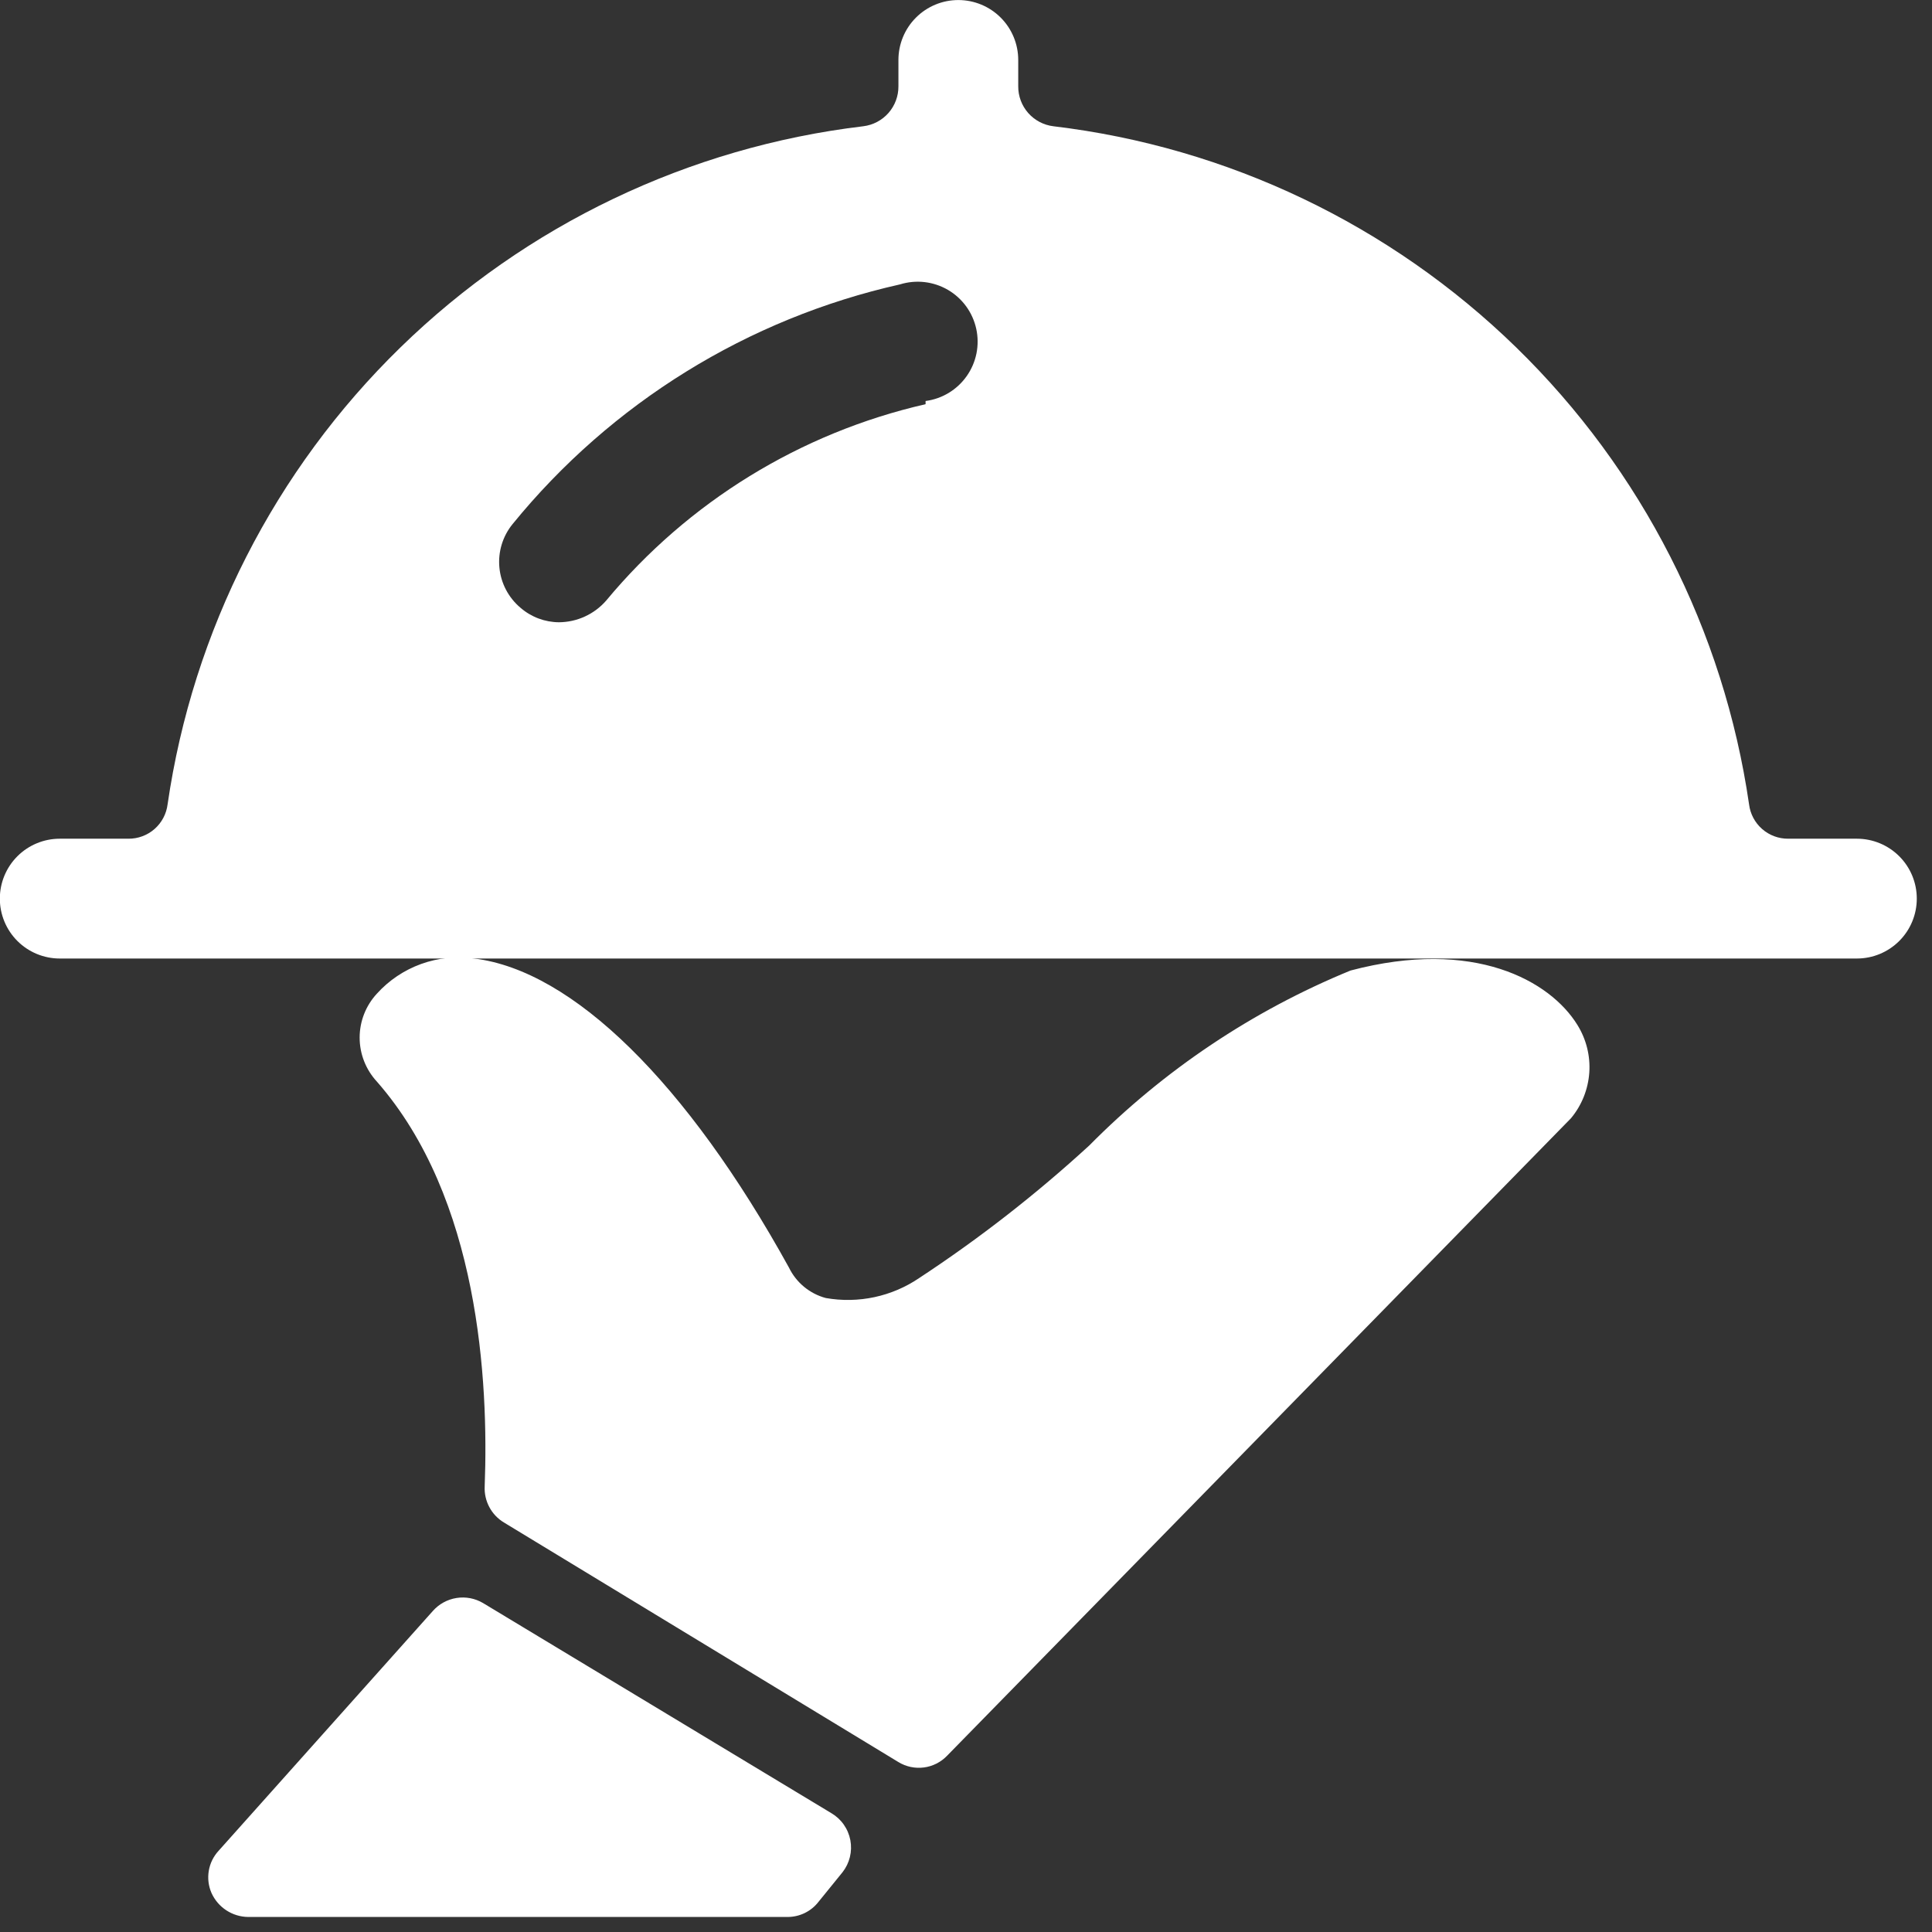
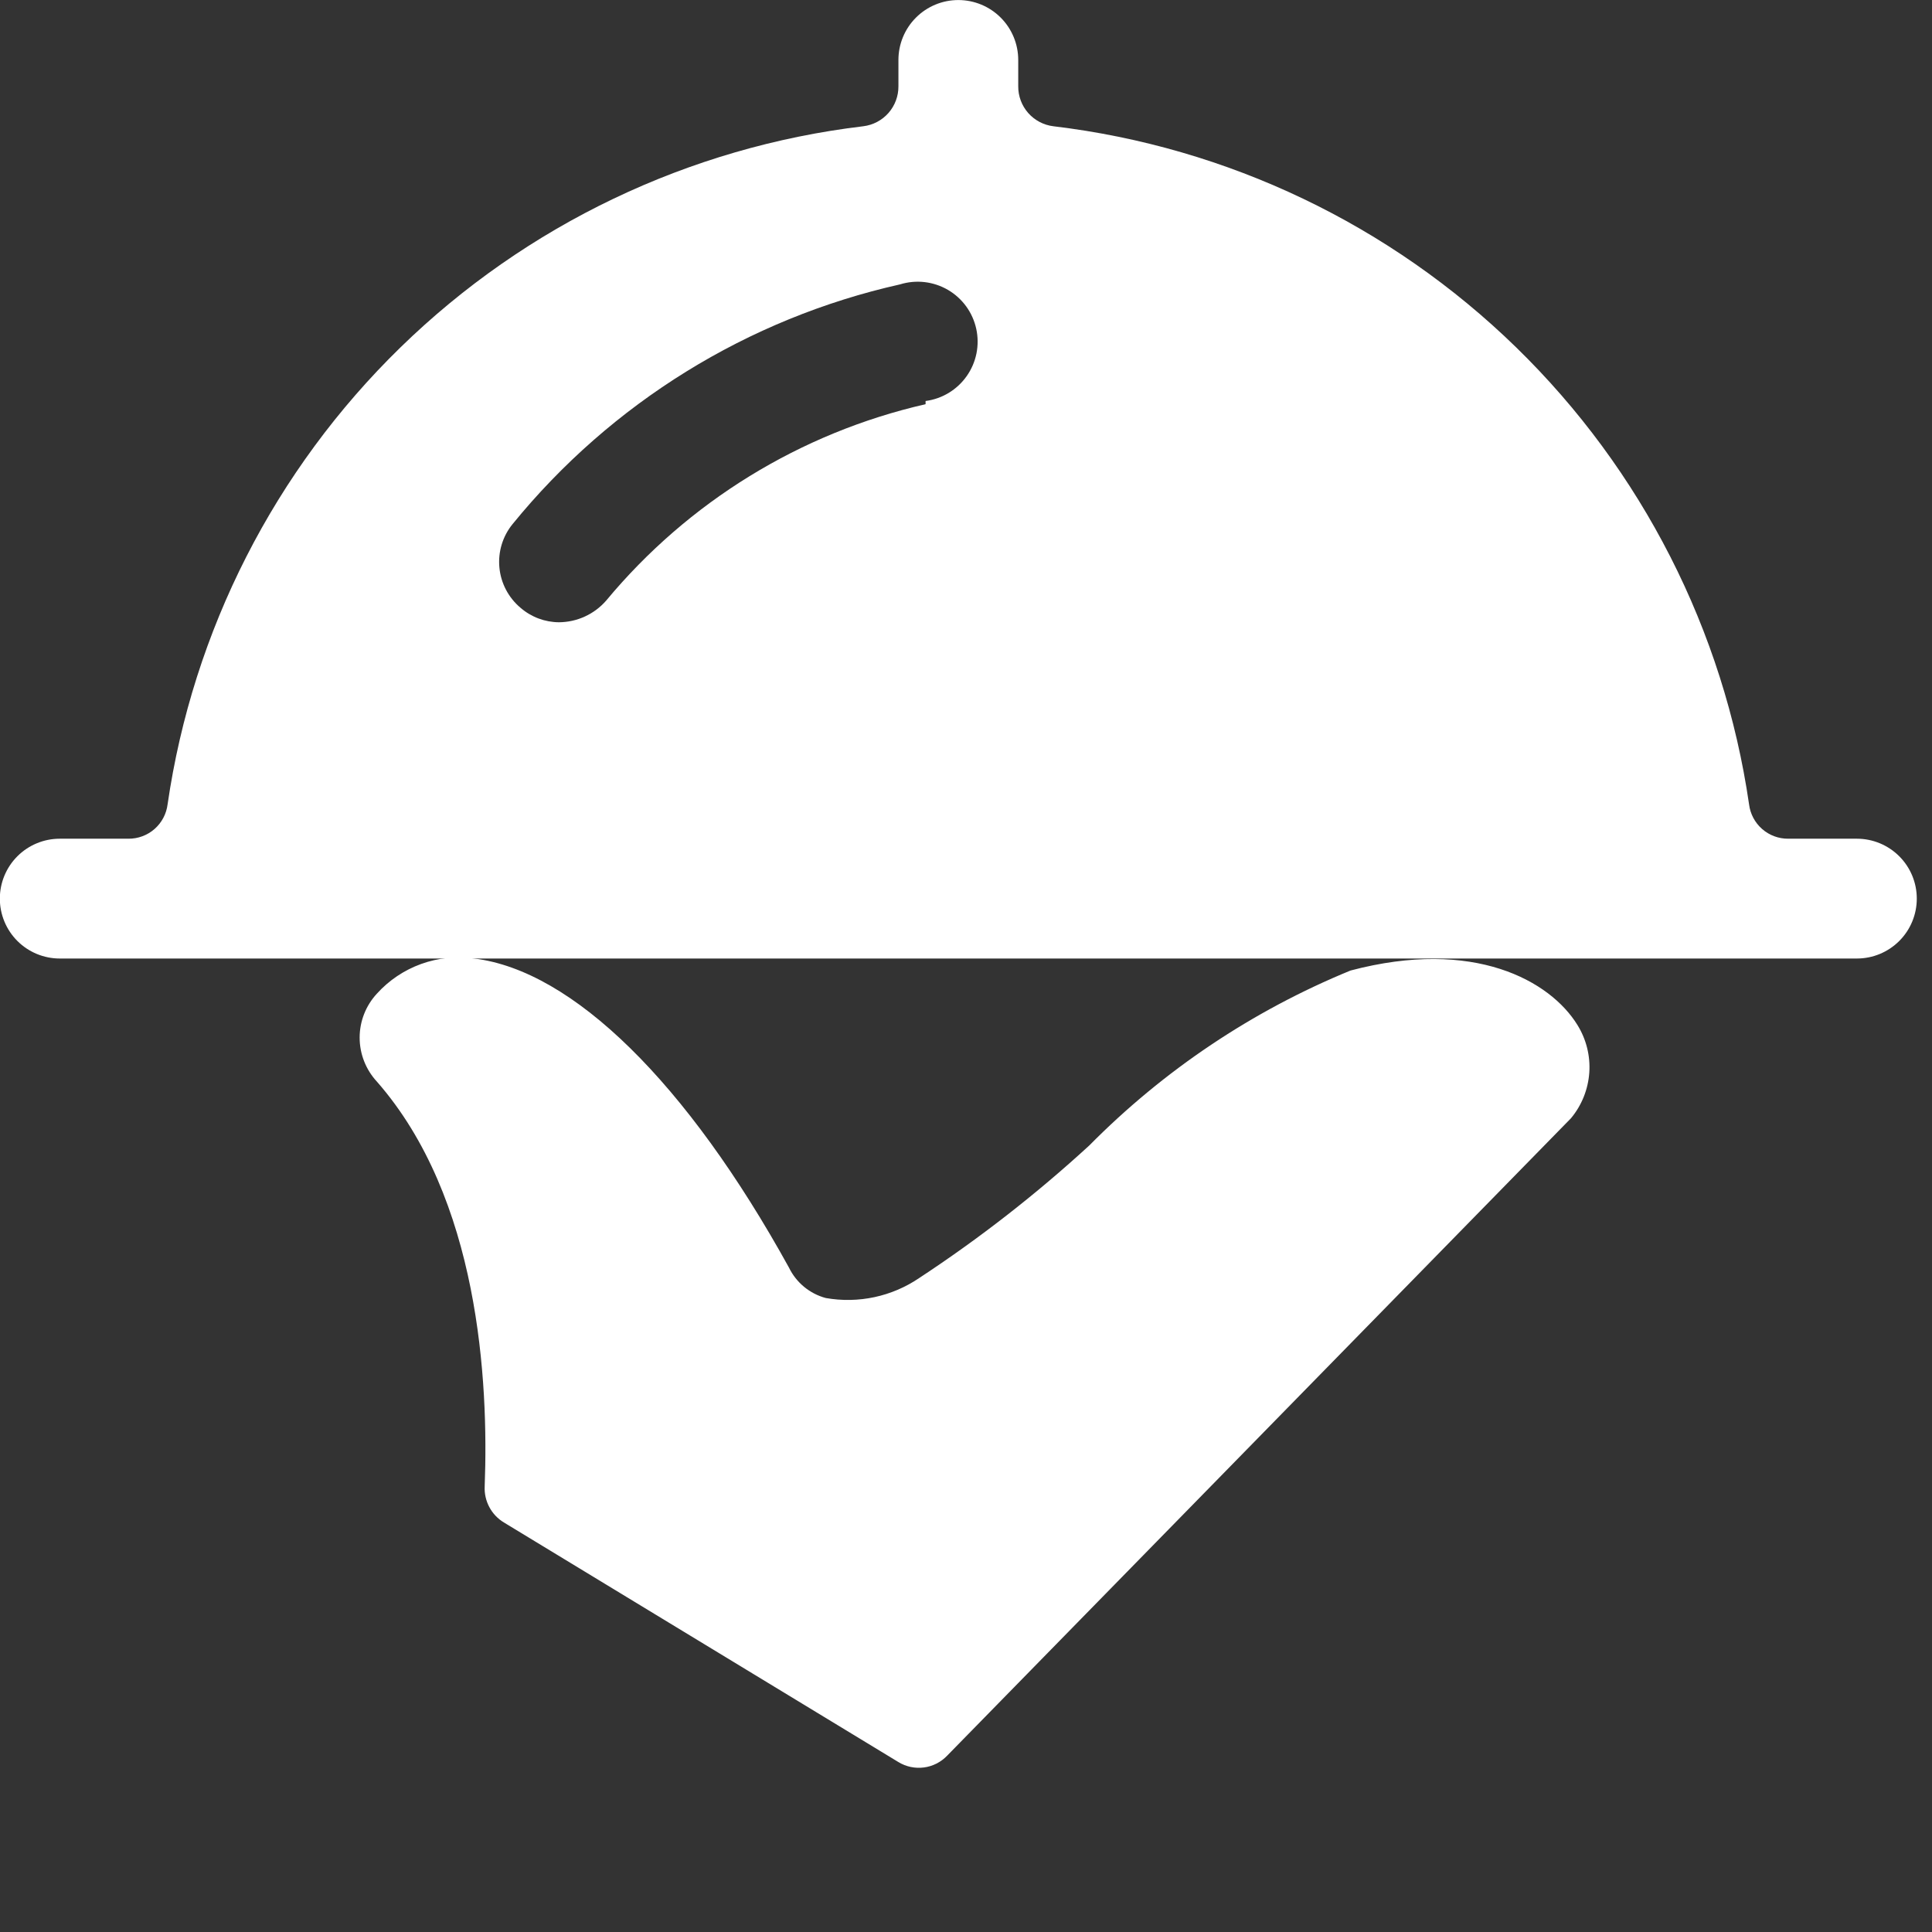
<svg xmlns="http://www.w3.org/2000/svg" width="86" height="86" viewBox="0 0 86 86" fill="none">
  <rect x="0" y="0" width="86" height="86" fill="#333333" stroke="none" />
  <g clip-path="url(#clip0_328_742)">
    <path d="M82.657 37.334H79.599C79.172 37.337 78.758 37.183 78.437 36.901C78.116 36.619 77.909 36.229 77.857 35.805C76.732 28.069 73.088 20.919 67.49 15.463C61.892 10.006 54.652 6.547 46.889 5.62C46.456 5.567 46.057 5.357 45.768 5.029C45.48 4.701 45.322 4.279 45.325 3.842V2.669C45.325 1.961 45.044 1.283 44.544 0.783C44.044 0.283 43.366 0.002 42.658 0.002C41.951 0.002 41.273 0.283 40.773 0.783C40.273 1.283 39.992 1.961 39.992 2.669V3.842C39.995 4.279 39.837 4.701 39.549 5.029C39.26 5.357 38.861 5.567 38.428 5.62C30.665 6.547 23.425 10.006 17.827 15.463C12.229 20.919 8.585 28.069 7.46 35.805C7.407 36.229 7.201 36.619 6.88 36.901C6.559 37.183 6.145 37.337 5.718 37.334H2.66C1.953 37.334 1.274 37.615 0.774 38.115C0.274 38.615 -0.007 39.293 -0.007 40C-0.007 40.708 0.274 41.386 0.774 41.886C1.274 42.386 1.953 42.667 2.66 42.667H82.657C83.364 42.667 84.042 42.386 84.542 41.886C85.043 41.386 85.323 40.708 85.323 40C85.323 39.293 85.043 38.615 84.542 38.115C84.042 37.615 83.364 37.334 82.657 37.334ZM41.201 17.992C35.628 19.267 30.63 22.34 26.979 26.739C26.717 27.038 26.395 27.279 26.033 27.444C25.672 27.61 25.279 27.696 24.881 27.699C24.254 27.695 23.649 27.468 23.175 27.059C22.636 26.608 22.296 25.964 22.23 25.265C22.163 24.566 22.375 23.869 22.819 23.326C27.209 17.938 33.282 14.181 40.063 12.659C40.416 12.55 40.787 12.515 41.154 12.557C41.52 12.599 41.875 12.717 42.194 12.902C42.513 13.088 42.789 13.338 43.007 13.636C43.224 13.935 43.377 14.275 43.456 14.636C43.535 14.996 43.538 15.369 43.466 15.731C43.393 16.093 43.246 16.436 43.034 16.738C42.822 17.04 42.55 17.295 42.234 17.487C41.919 17.678 41.567 17.802 41.201 17.85V17.992Z" fill="white" />
-     <path d="M37.005 80.709L21.503 71.358C21.147 71.147 20.729 71.067 20.32 71.132C19.911 71.197 19.537 71.403 19.264 71.714L9.735 82.38C9.504 82.629 9.35 82.939 9.294 83.274C9.237 83.609 9.279 83.953 9.415 84.264C9.558 84.58 9.787 84.848 10.077 85.037C10.367 85.226 10.705 85.328 11.051 85.331H35.05C35.317 85.332 35.581 85.272 35.822 85.155C36.062 85.038 36.273 84.867 36.436 84.655L37.503 83.34C37.66 83.14 37.772 82.91 37.832 82.663C37.892 82.417 37.899 82.161 37.852 81.911C37.804 81.662 37.705 81.426 37.559 81.219C37.413 81.011 37.224 80.837 37.005 80.709Z" fill="white" />
    <path d="M60.115 43.202C55.756 44.989 51.802 47.638 48.489 50.988C46.127 53.155 43.595 55.129 40.916 56.89C39.698 57.717 38.206 58.035 36.756 57.779C36.403 57.684 36.074 57.514 35.792 57.281C35.51 57.048 35.281 56.757 35.121 56.428C30.57 48.179 25.486 43.202 21.113 42.668C20.317 42.554 19.505 42.636 18.748 42.909C17.992 43.182 17.314 43.636 16.775 44.233C16.283 44.765 16.009 45.463 16.009 46.188C16.009 46.913 16.283 47.611 16.775 48.144C21.326 53.334 21.753 61.476 21.575 66.17C21.56 66.488 21.632 66.805 21.782 67.087C21.932 67.368 22.155 67.604 22.428 67.769L39.992 78.436C40.331 78.643 40.732 78.728 41.126 78.676C41.521 78.625 41.886 78.439 42.161 78.151L69.928 49.779C70.408 49.204 70.693 48.492 70.745 47.745C70.796 46.998 70.609 46.254 70.213 45.619C69.004 43.664 65.626 41.744 60.115 43.202Z" fill="white" />
  </g>
  <defs>
    <clipPath id="clip0_328_742">
      <rect width="85.33" height="85.33" fill="white" transform="translate(-0.007 0.002)" />
    </clipPath>
  </defs>
</svg>